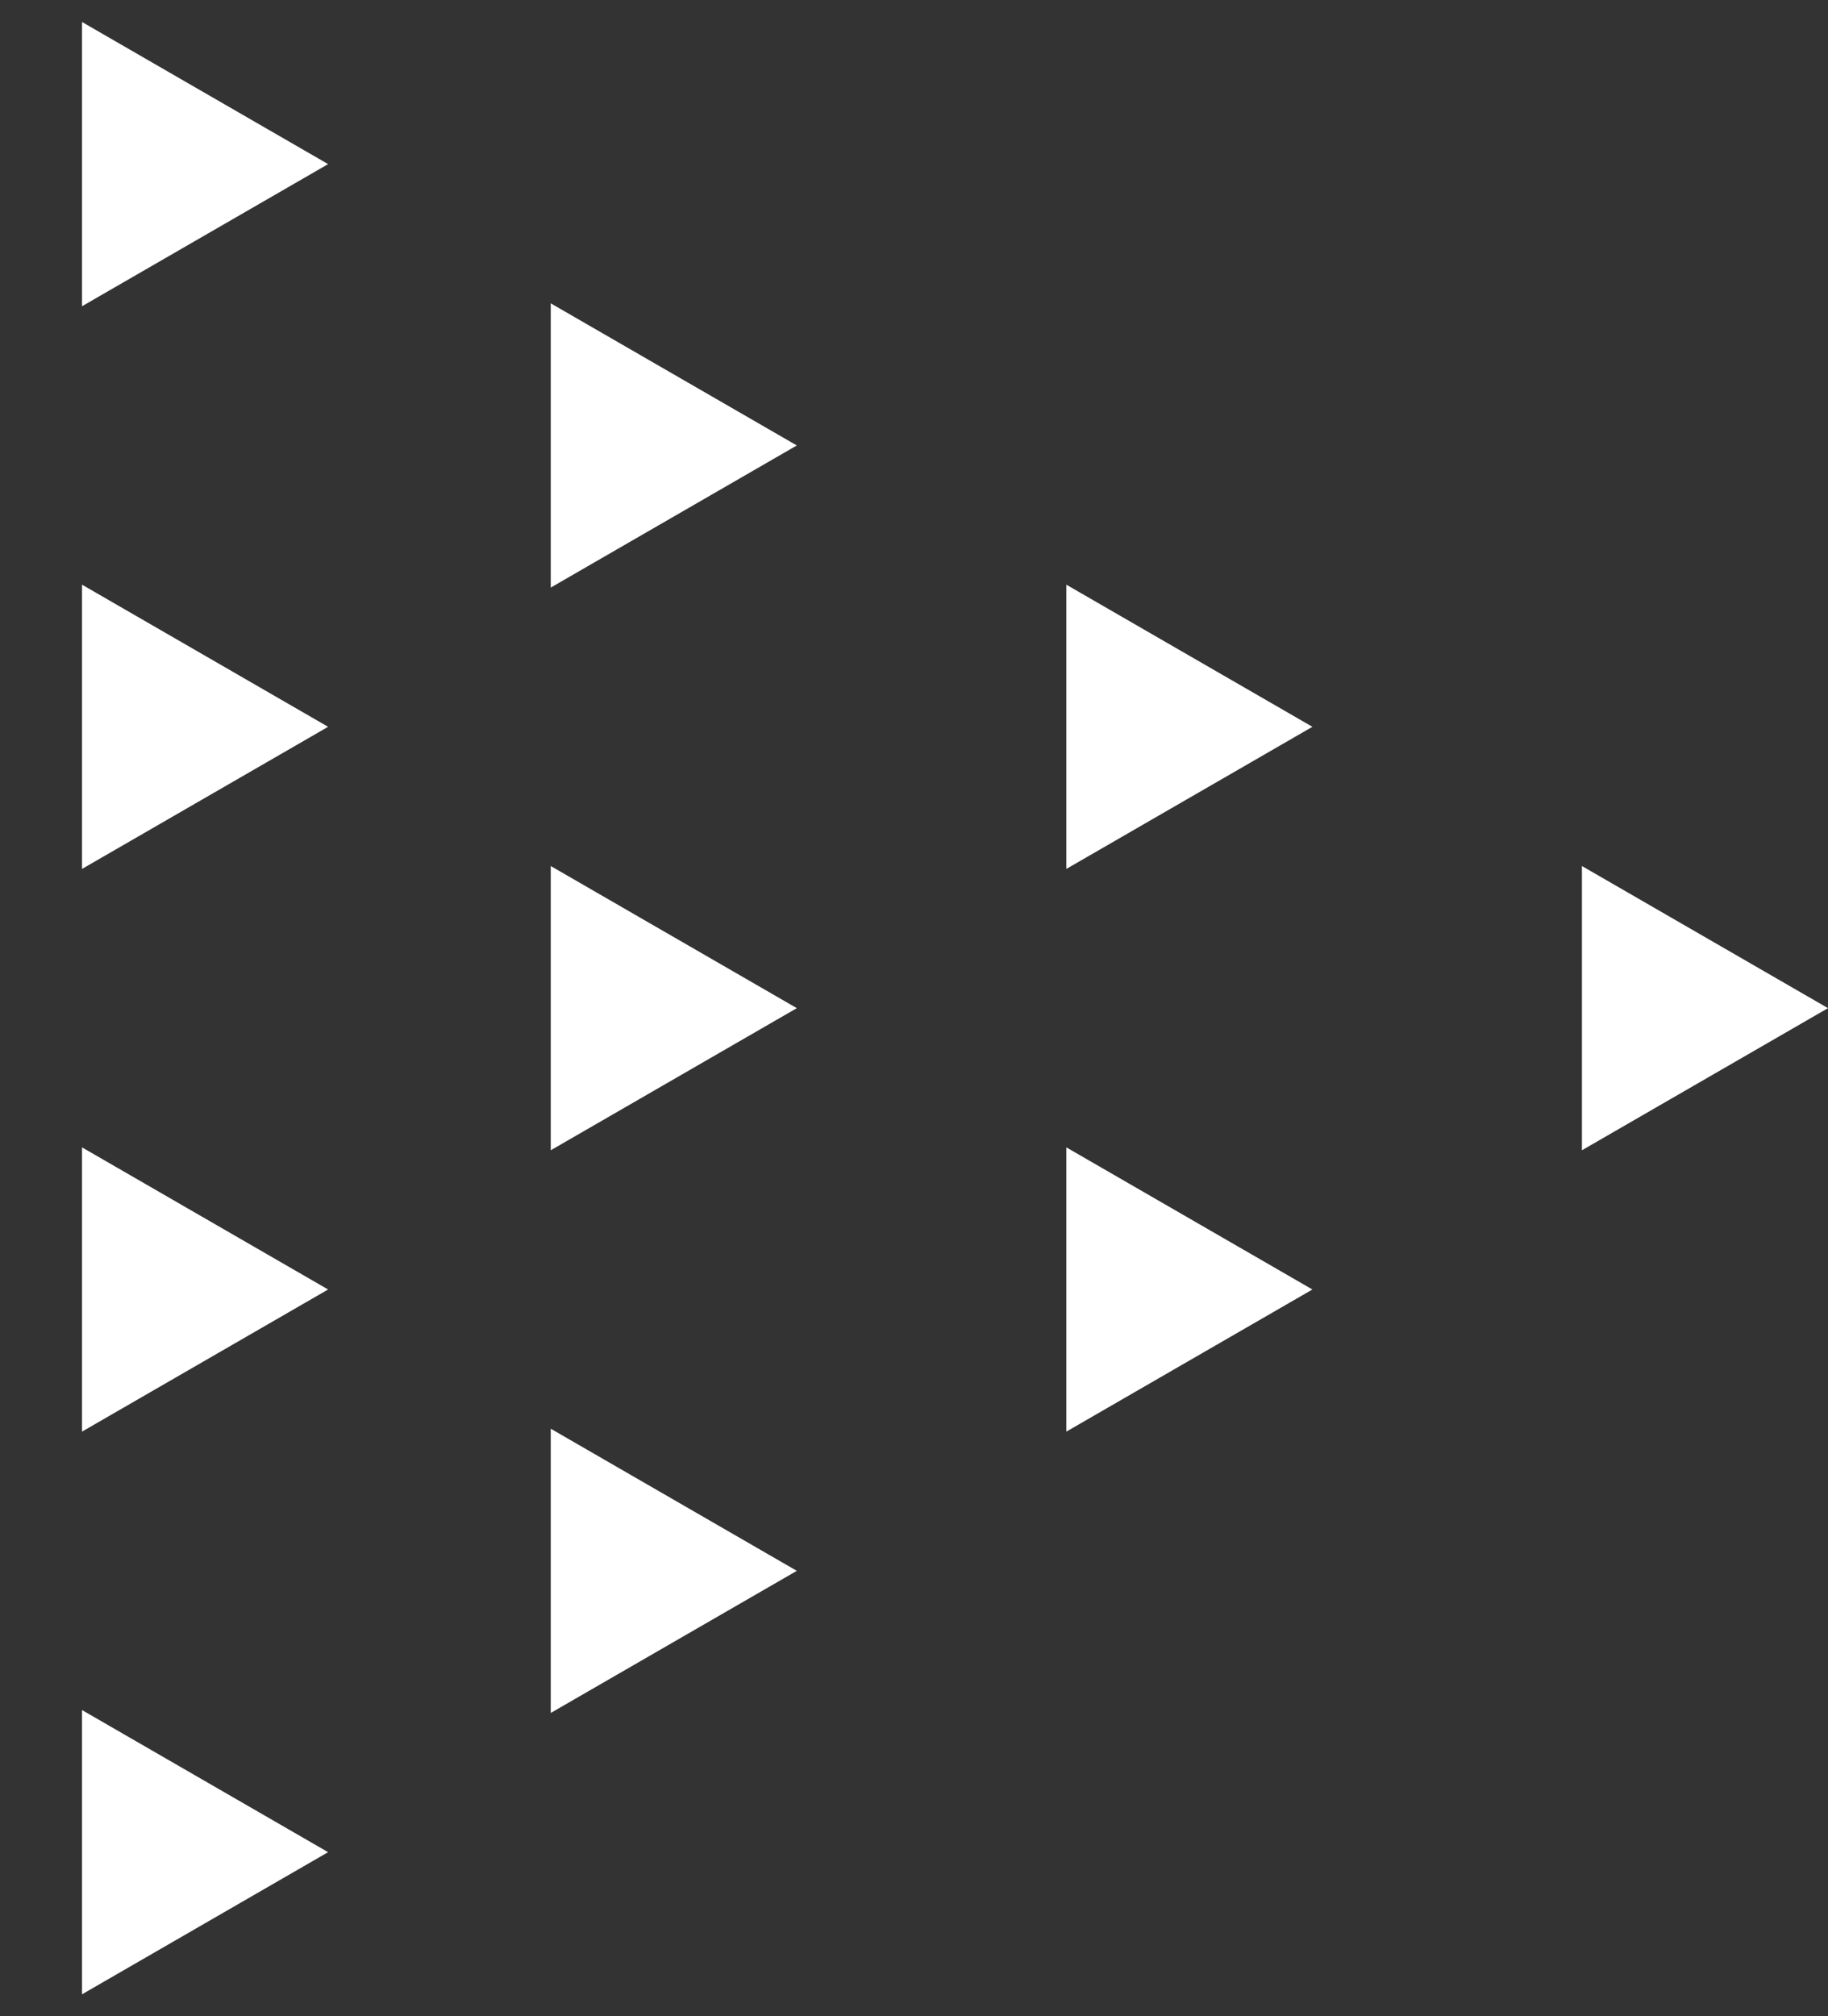
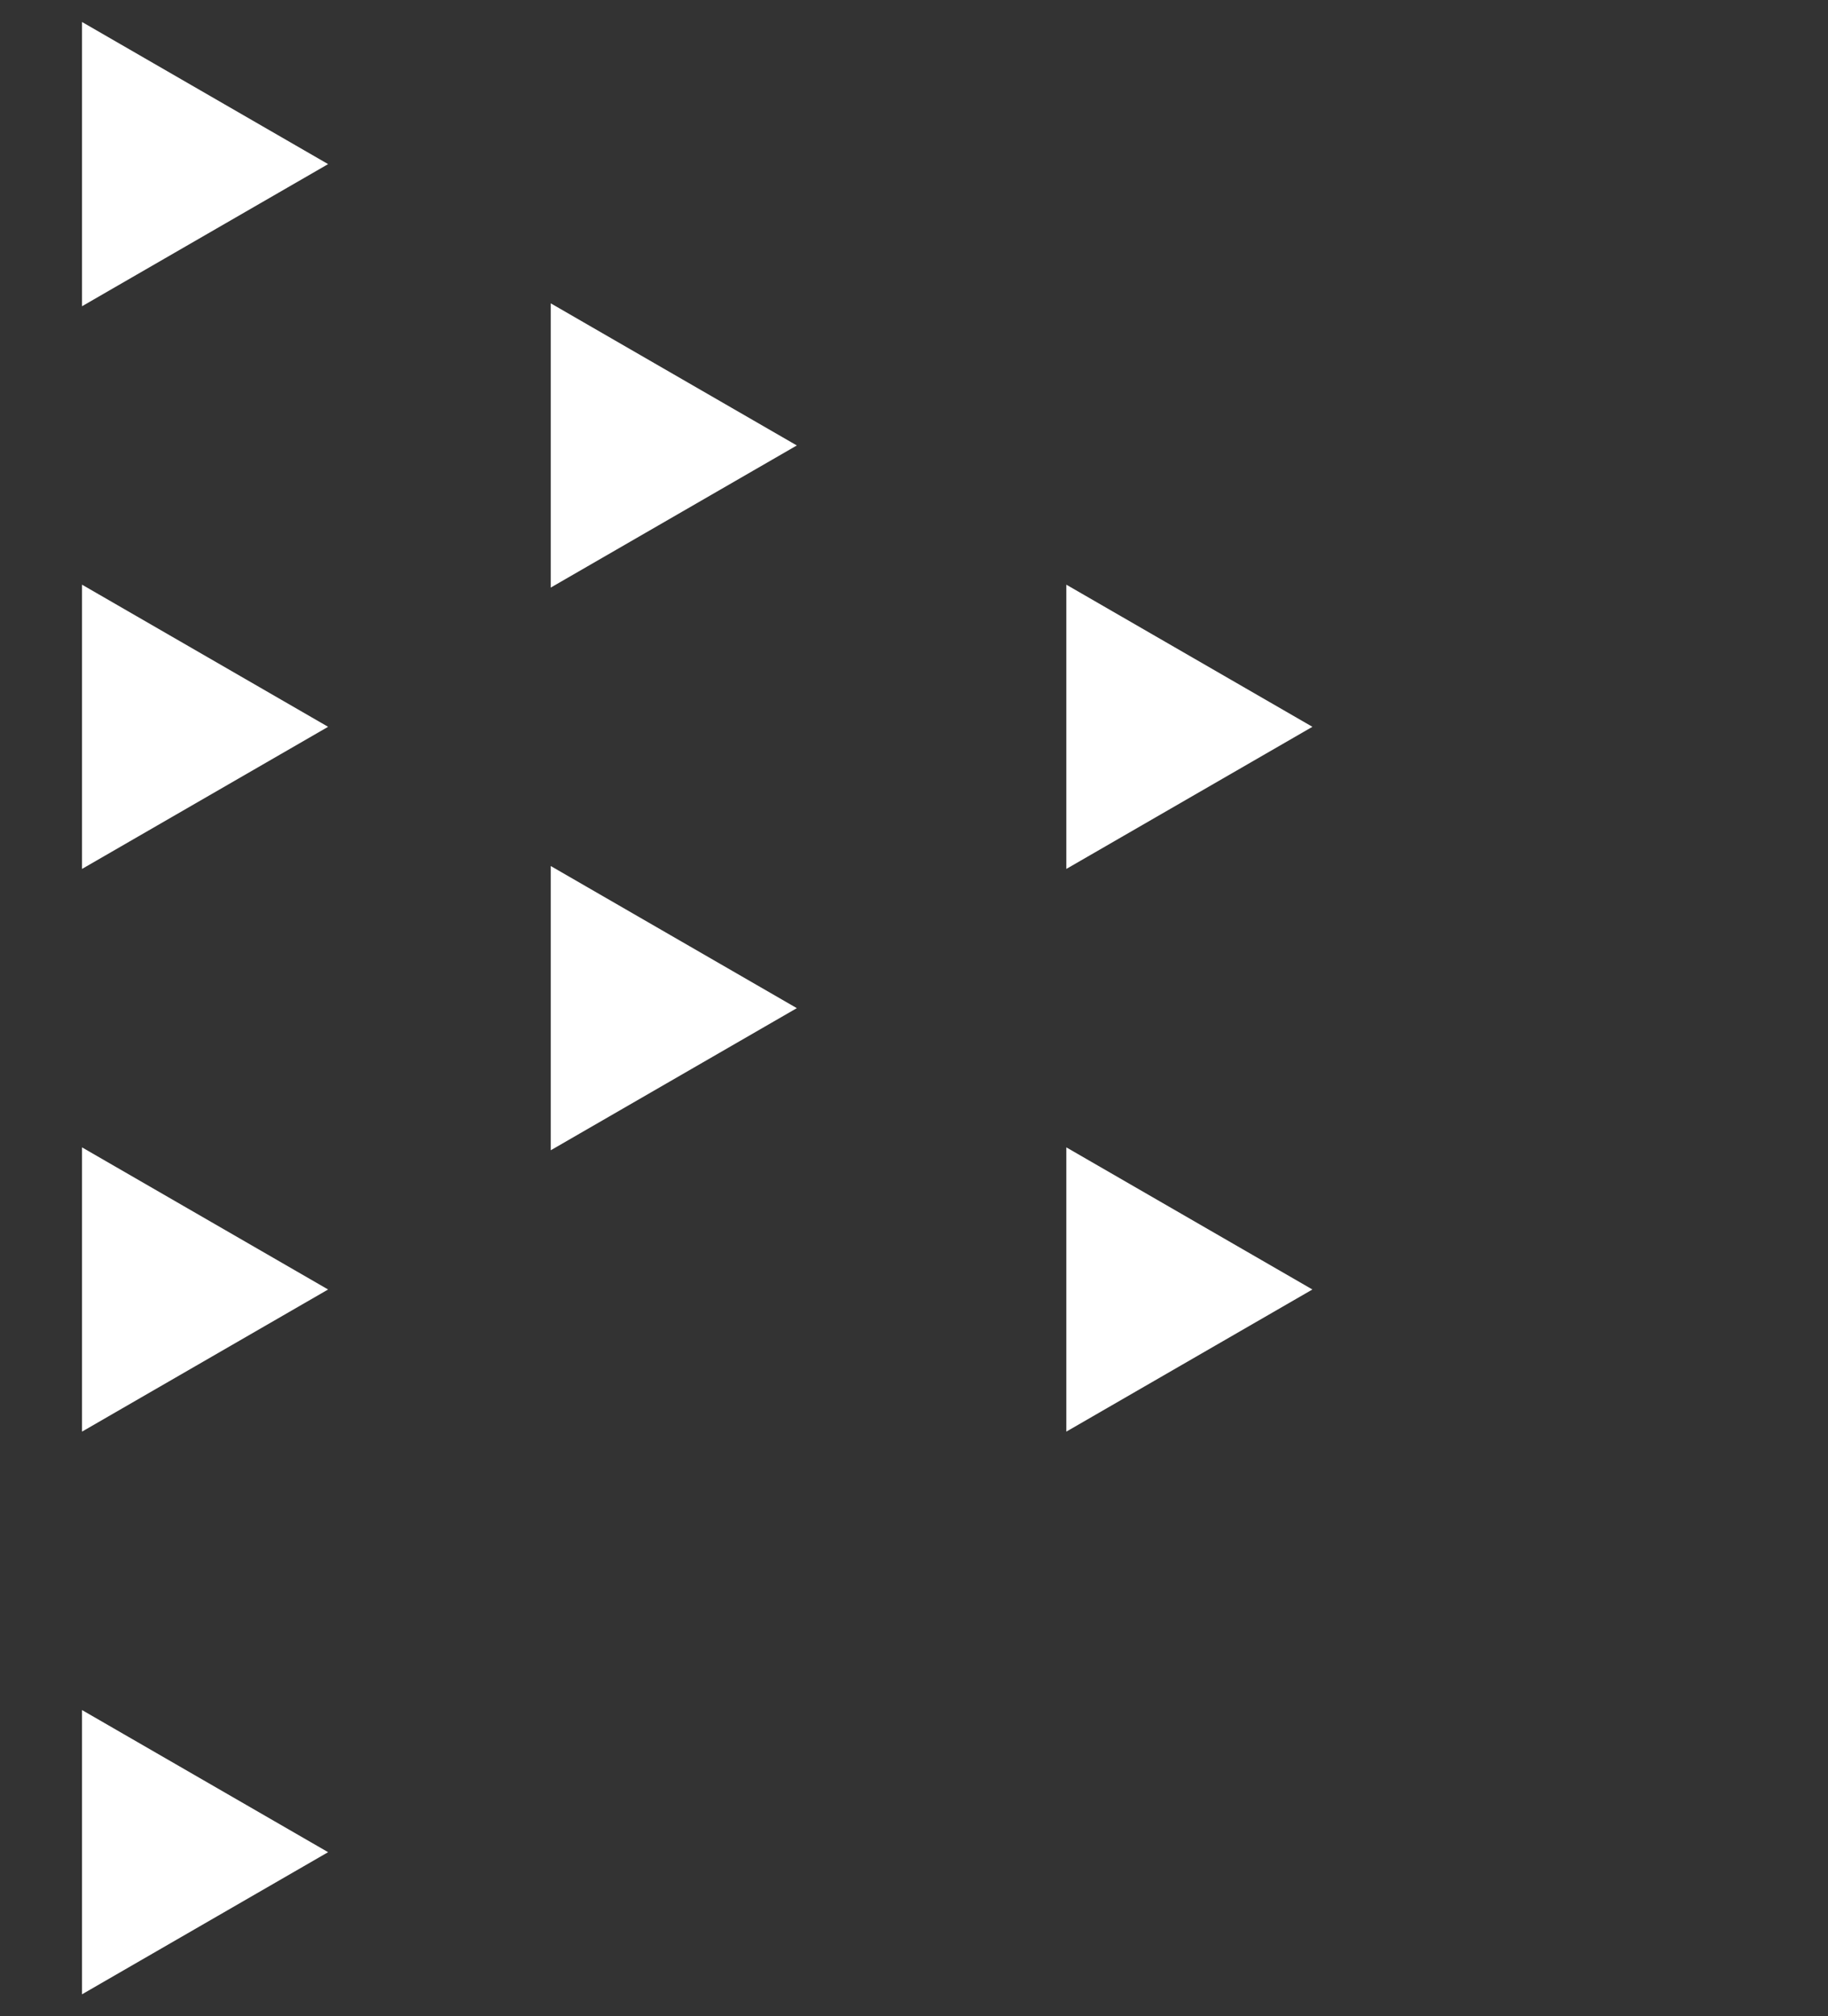
<svg xmlns="http://www.w3.org/2000/svg" width="39" height="43" viewBox="0 0 39 43" fill="none">
  <rect x="0" y="0" width="39" height="43" fill="#333333" stroke="none" />
-   <path d="M17 33.5L11.75 36.531L11.75 30.469L17 33.5Z" fill="white" />
  <path d="M17 21.5L11.75 24.531L11.75 18.469L17 21.5Z" fill="white" />
  <path d="M17 9.5L11.75 12.531L11.75 6.469L17 9.5Z" fill="white" />
  <path d="M28 27.5L22.75 30.531L22.75 24.469L28 27.5Z" fill="white" />
  <path d="M28 15.5L22.75 18.531L22.75 12.469L28 15.5Z" fill="white" />
-   <path d="M39 21.5L33.75 24.531L33.75 18.469L39 21.5Z" fill="white" />
  <path d="M7 39.5L1.75 42.531L1.75 36.469L7 39.5Z" fill="white" />
  <path d="M7 27.5L1.75 30.531L1.75 24.469L7 27.5Z" fill="white" />
  <path d="M7 15.5L1.75 18.531L1.75 12.469L7 15.5Z" fill="white" />
  <path d="M7 3.5L1.75 6.531L1.75 0.469L7 3.5Z" fill="white" />
</svg>